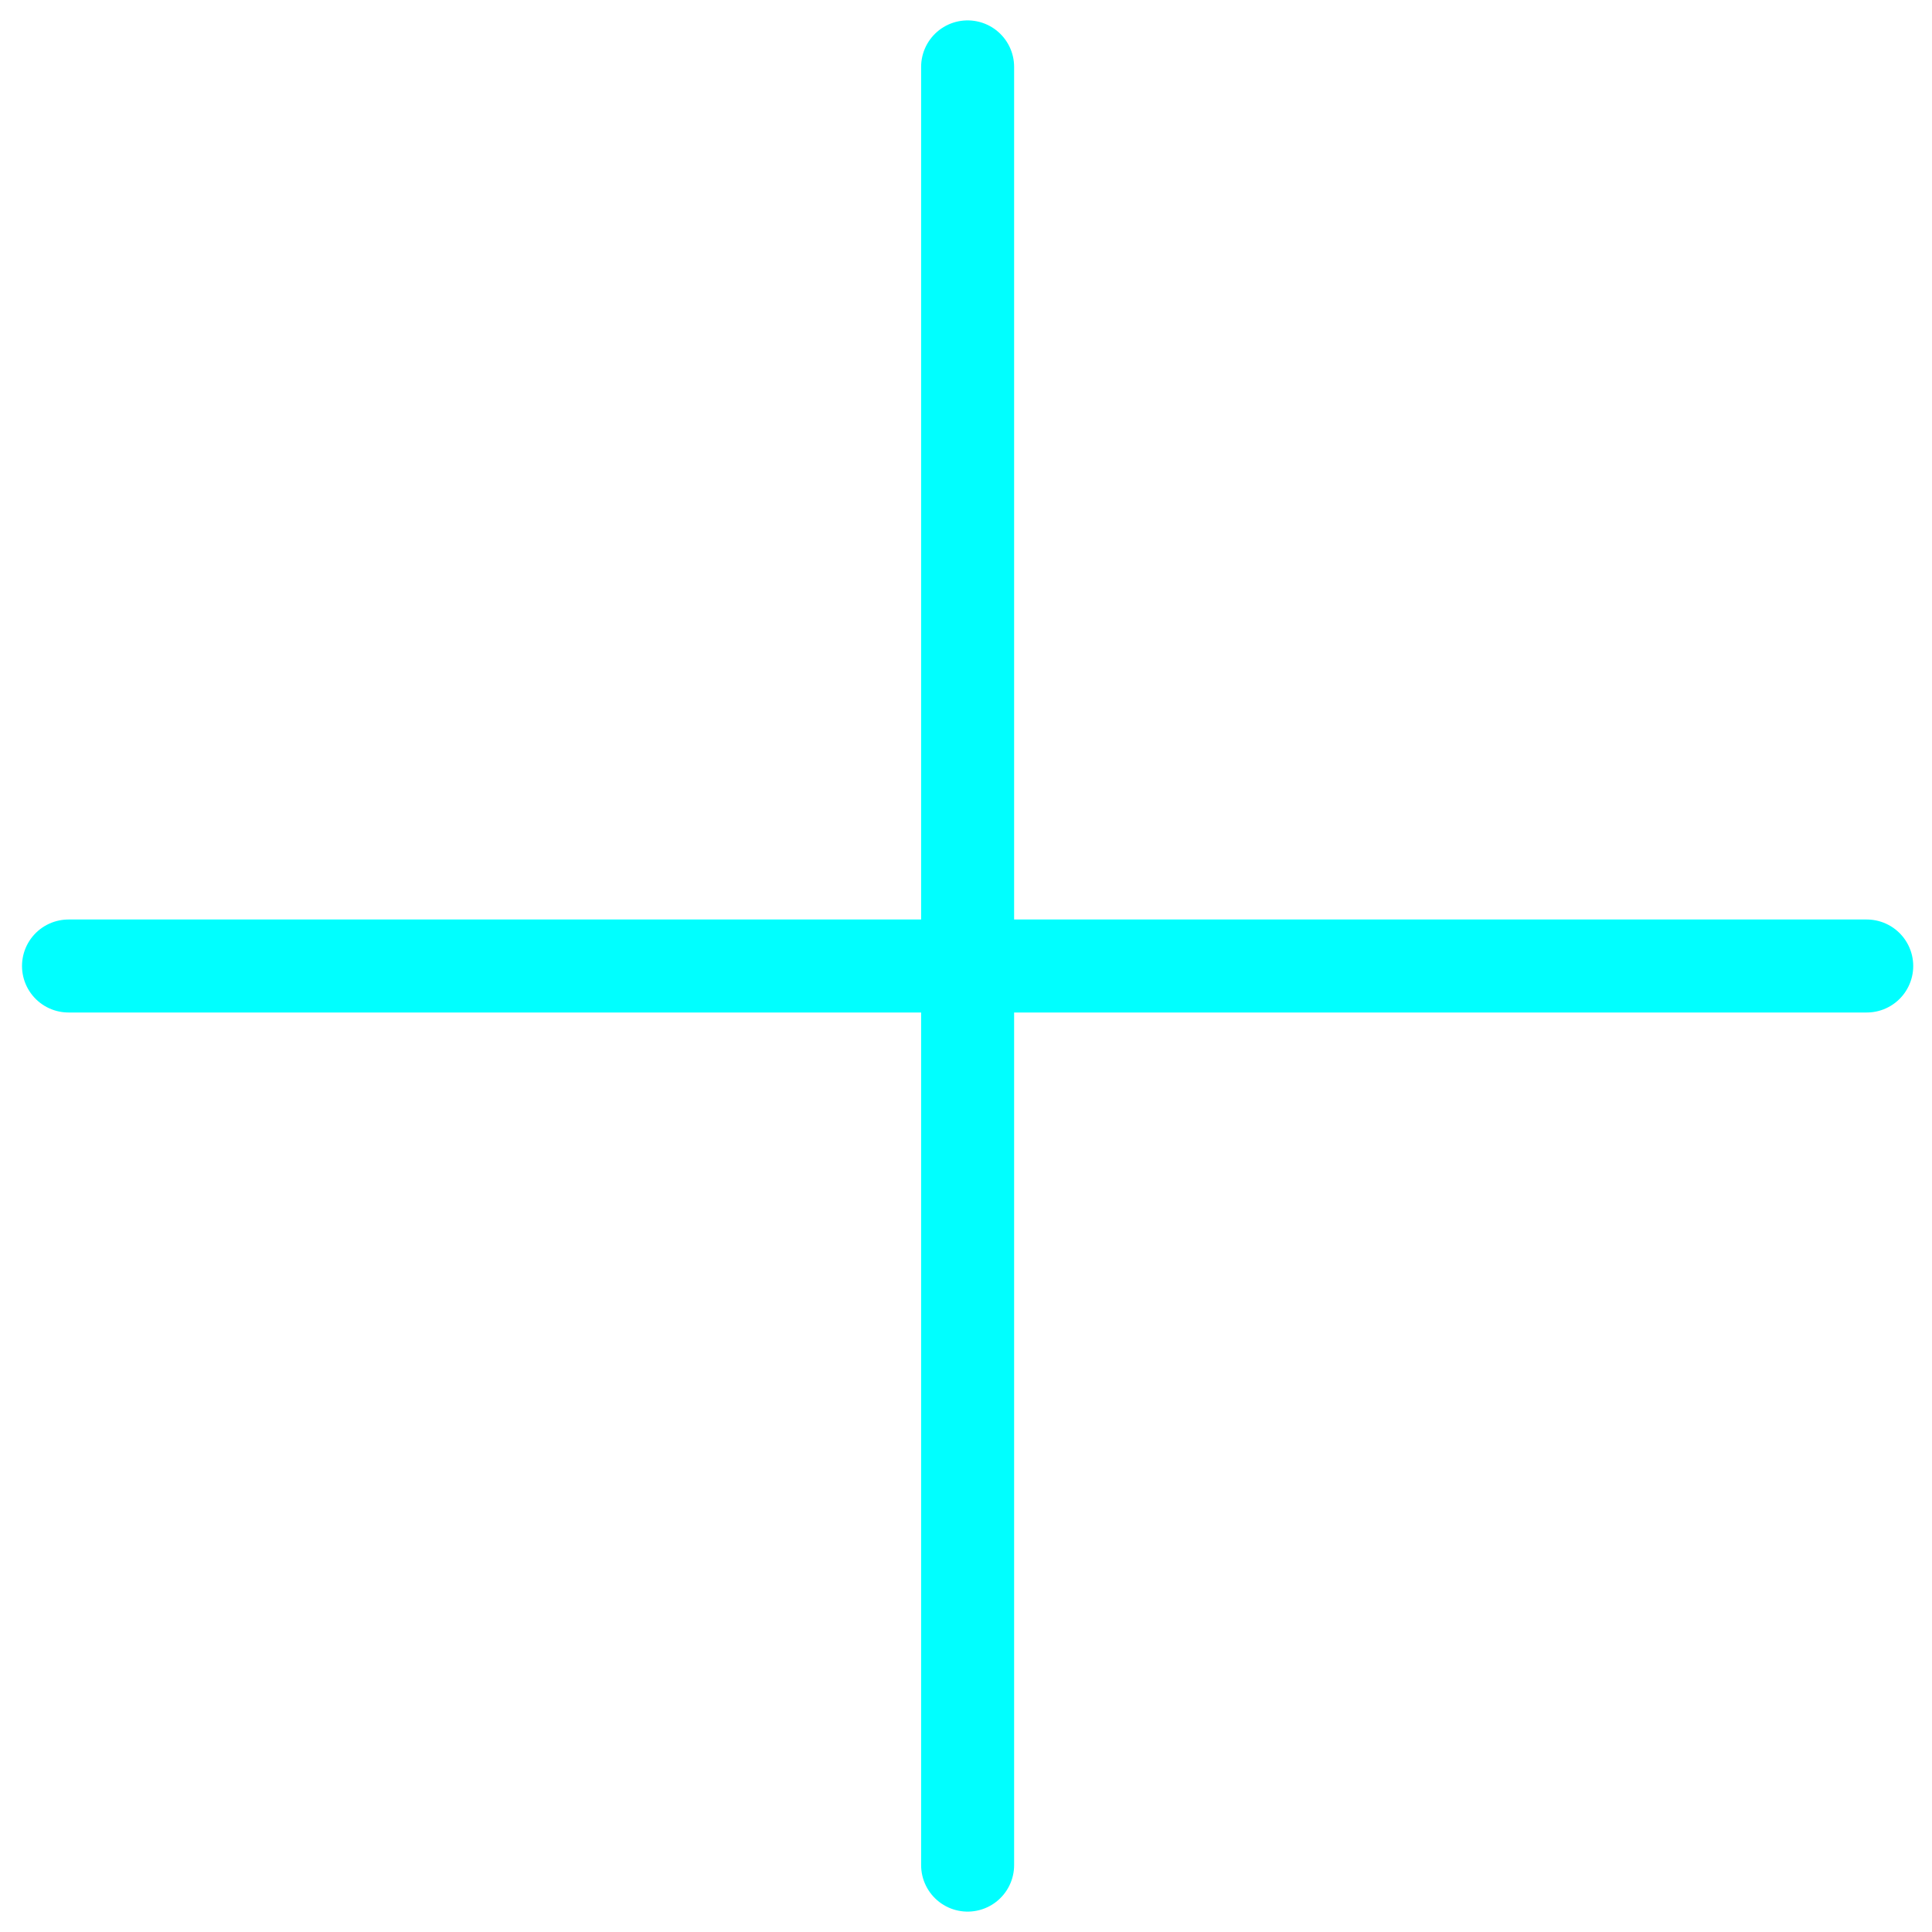
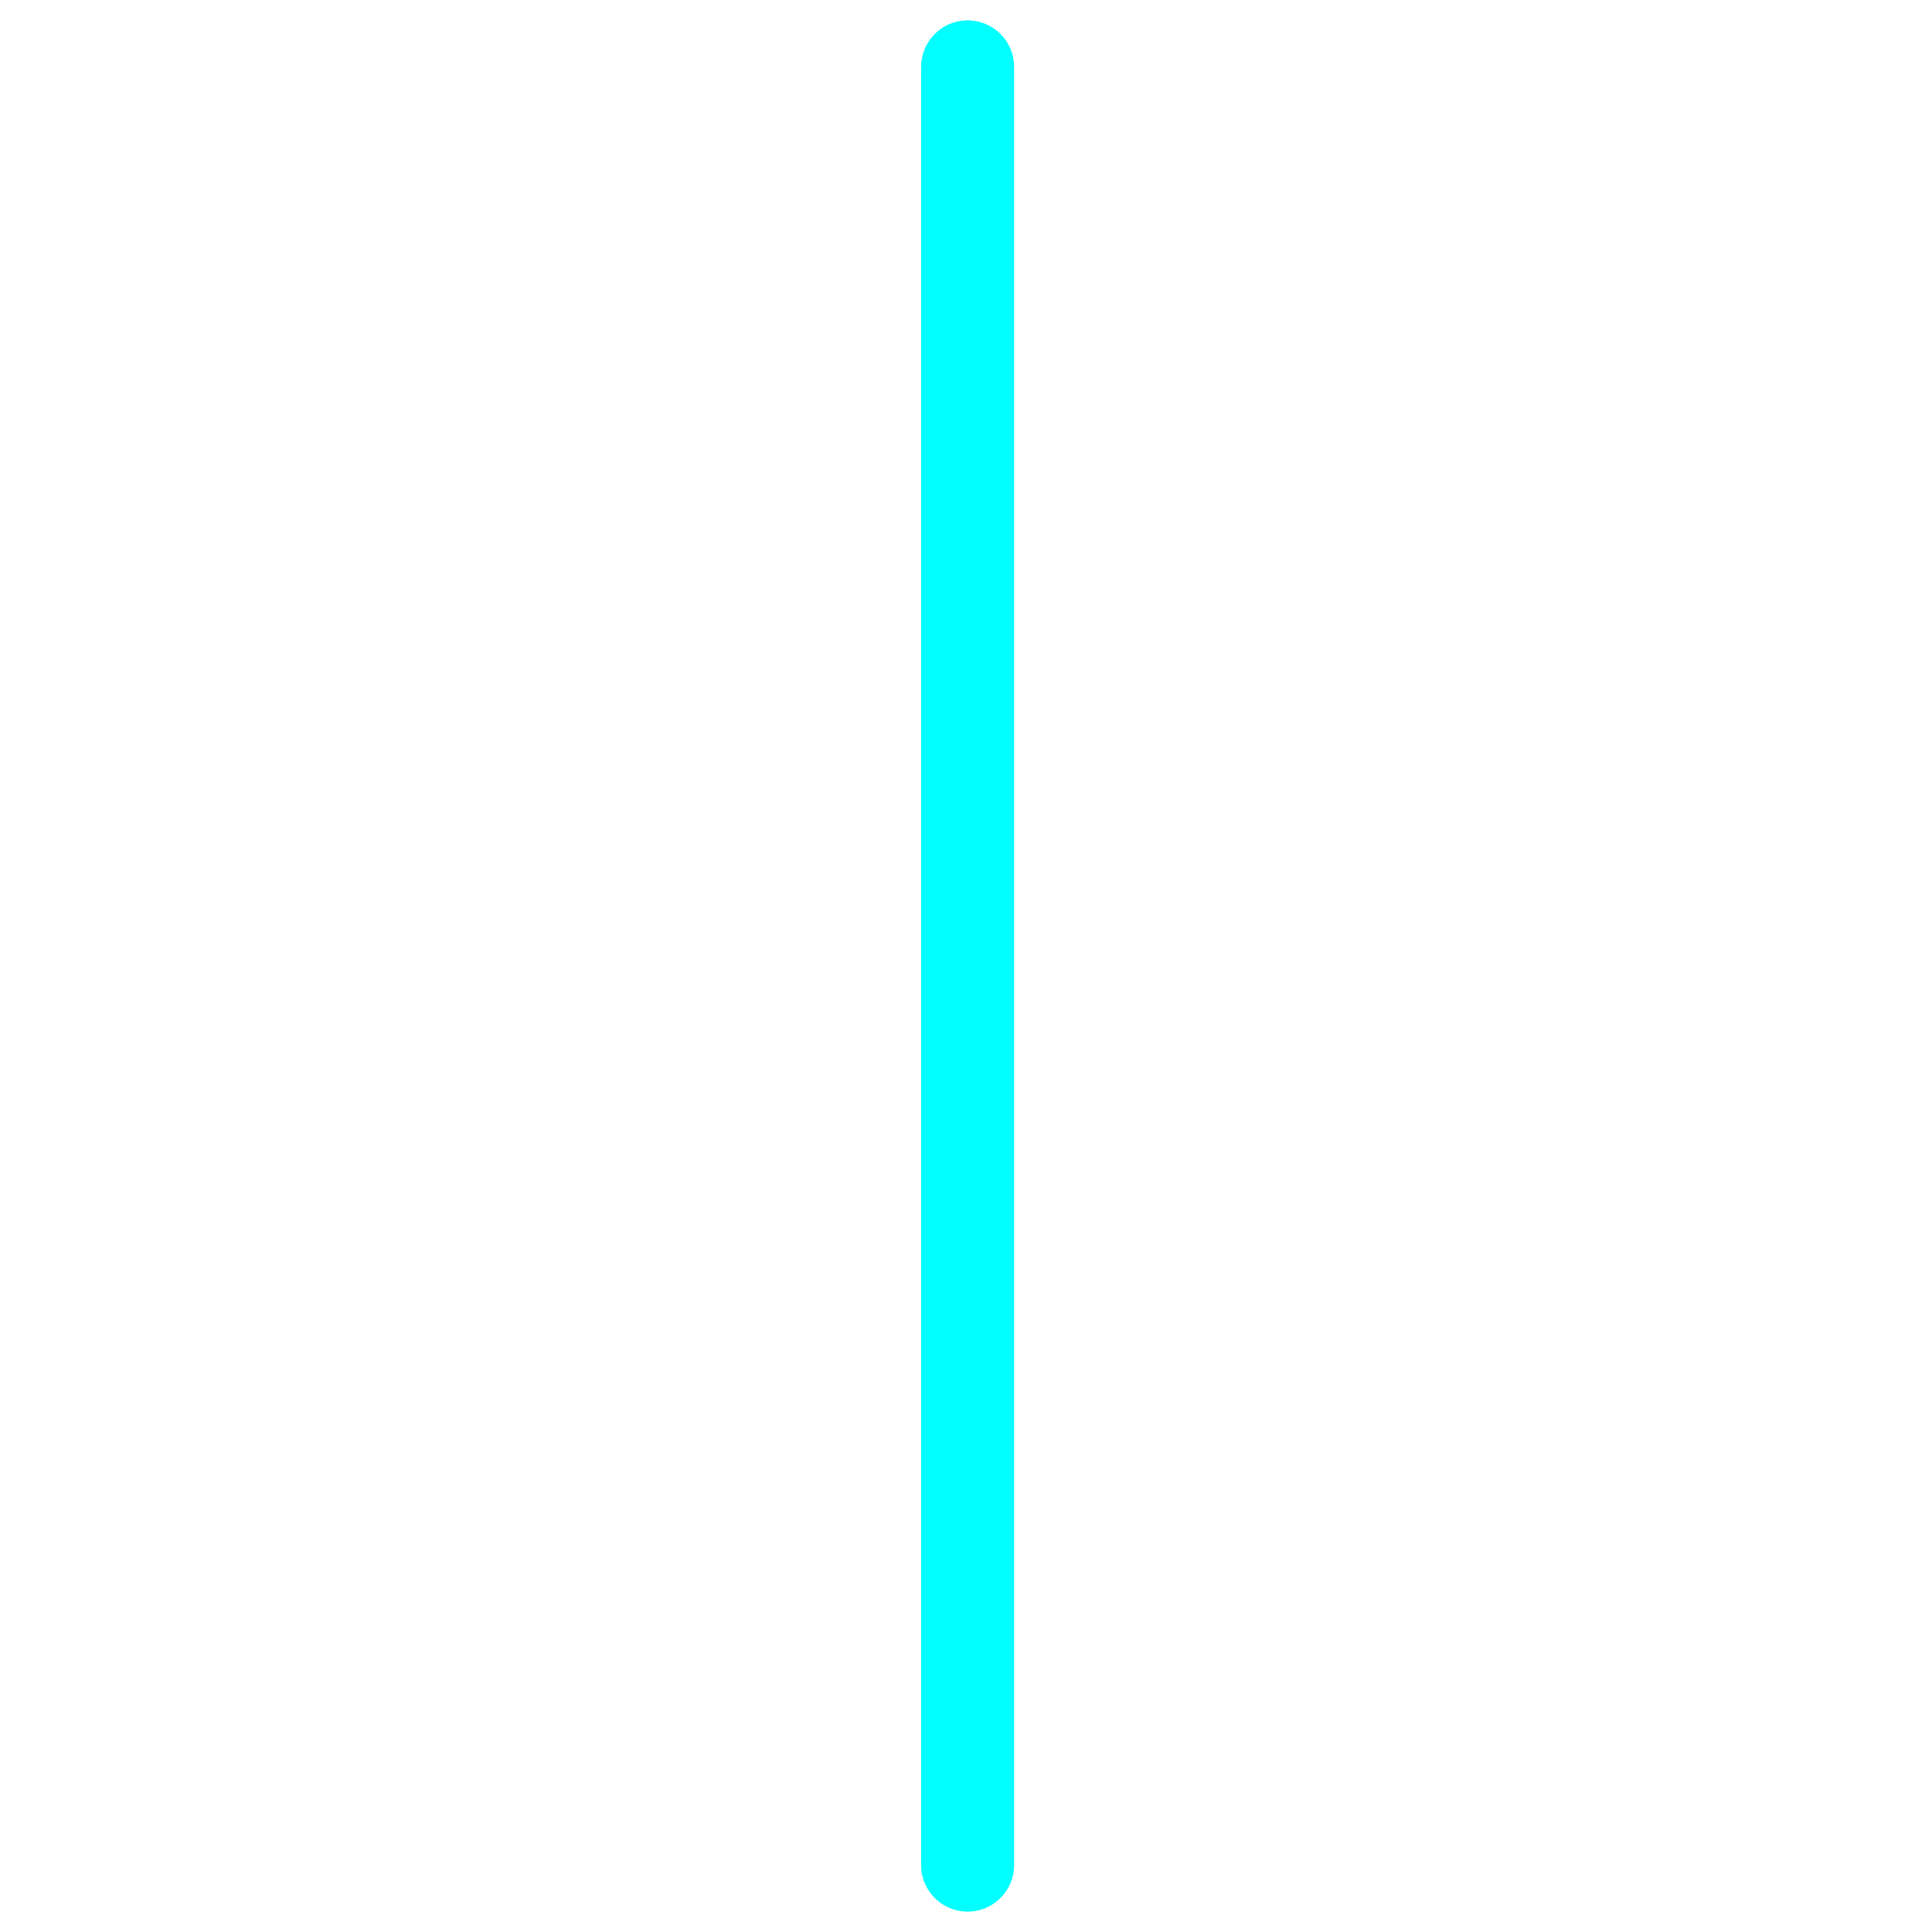
<svg xmlns="http://www.w3.org/2000/svg" width="37" height="37" viewBox="0 0 37 37" fill="none">
  <path d="M18.531 1.281L18.531 35.719" stroke="cyan" stroke-width="1.781" stroke-linecap="round" />
-   <path d="M1.312 18.5L35.75 18.5" stroke="cyan" stroke-width="1.781" stroke-linecap="round" />
</svg>